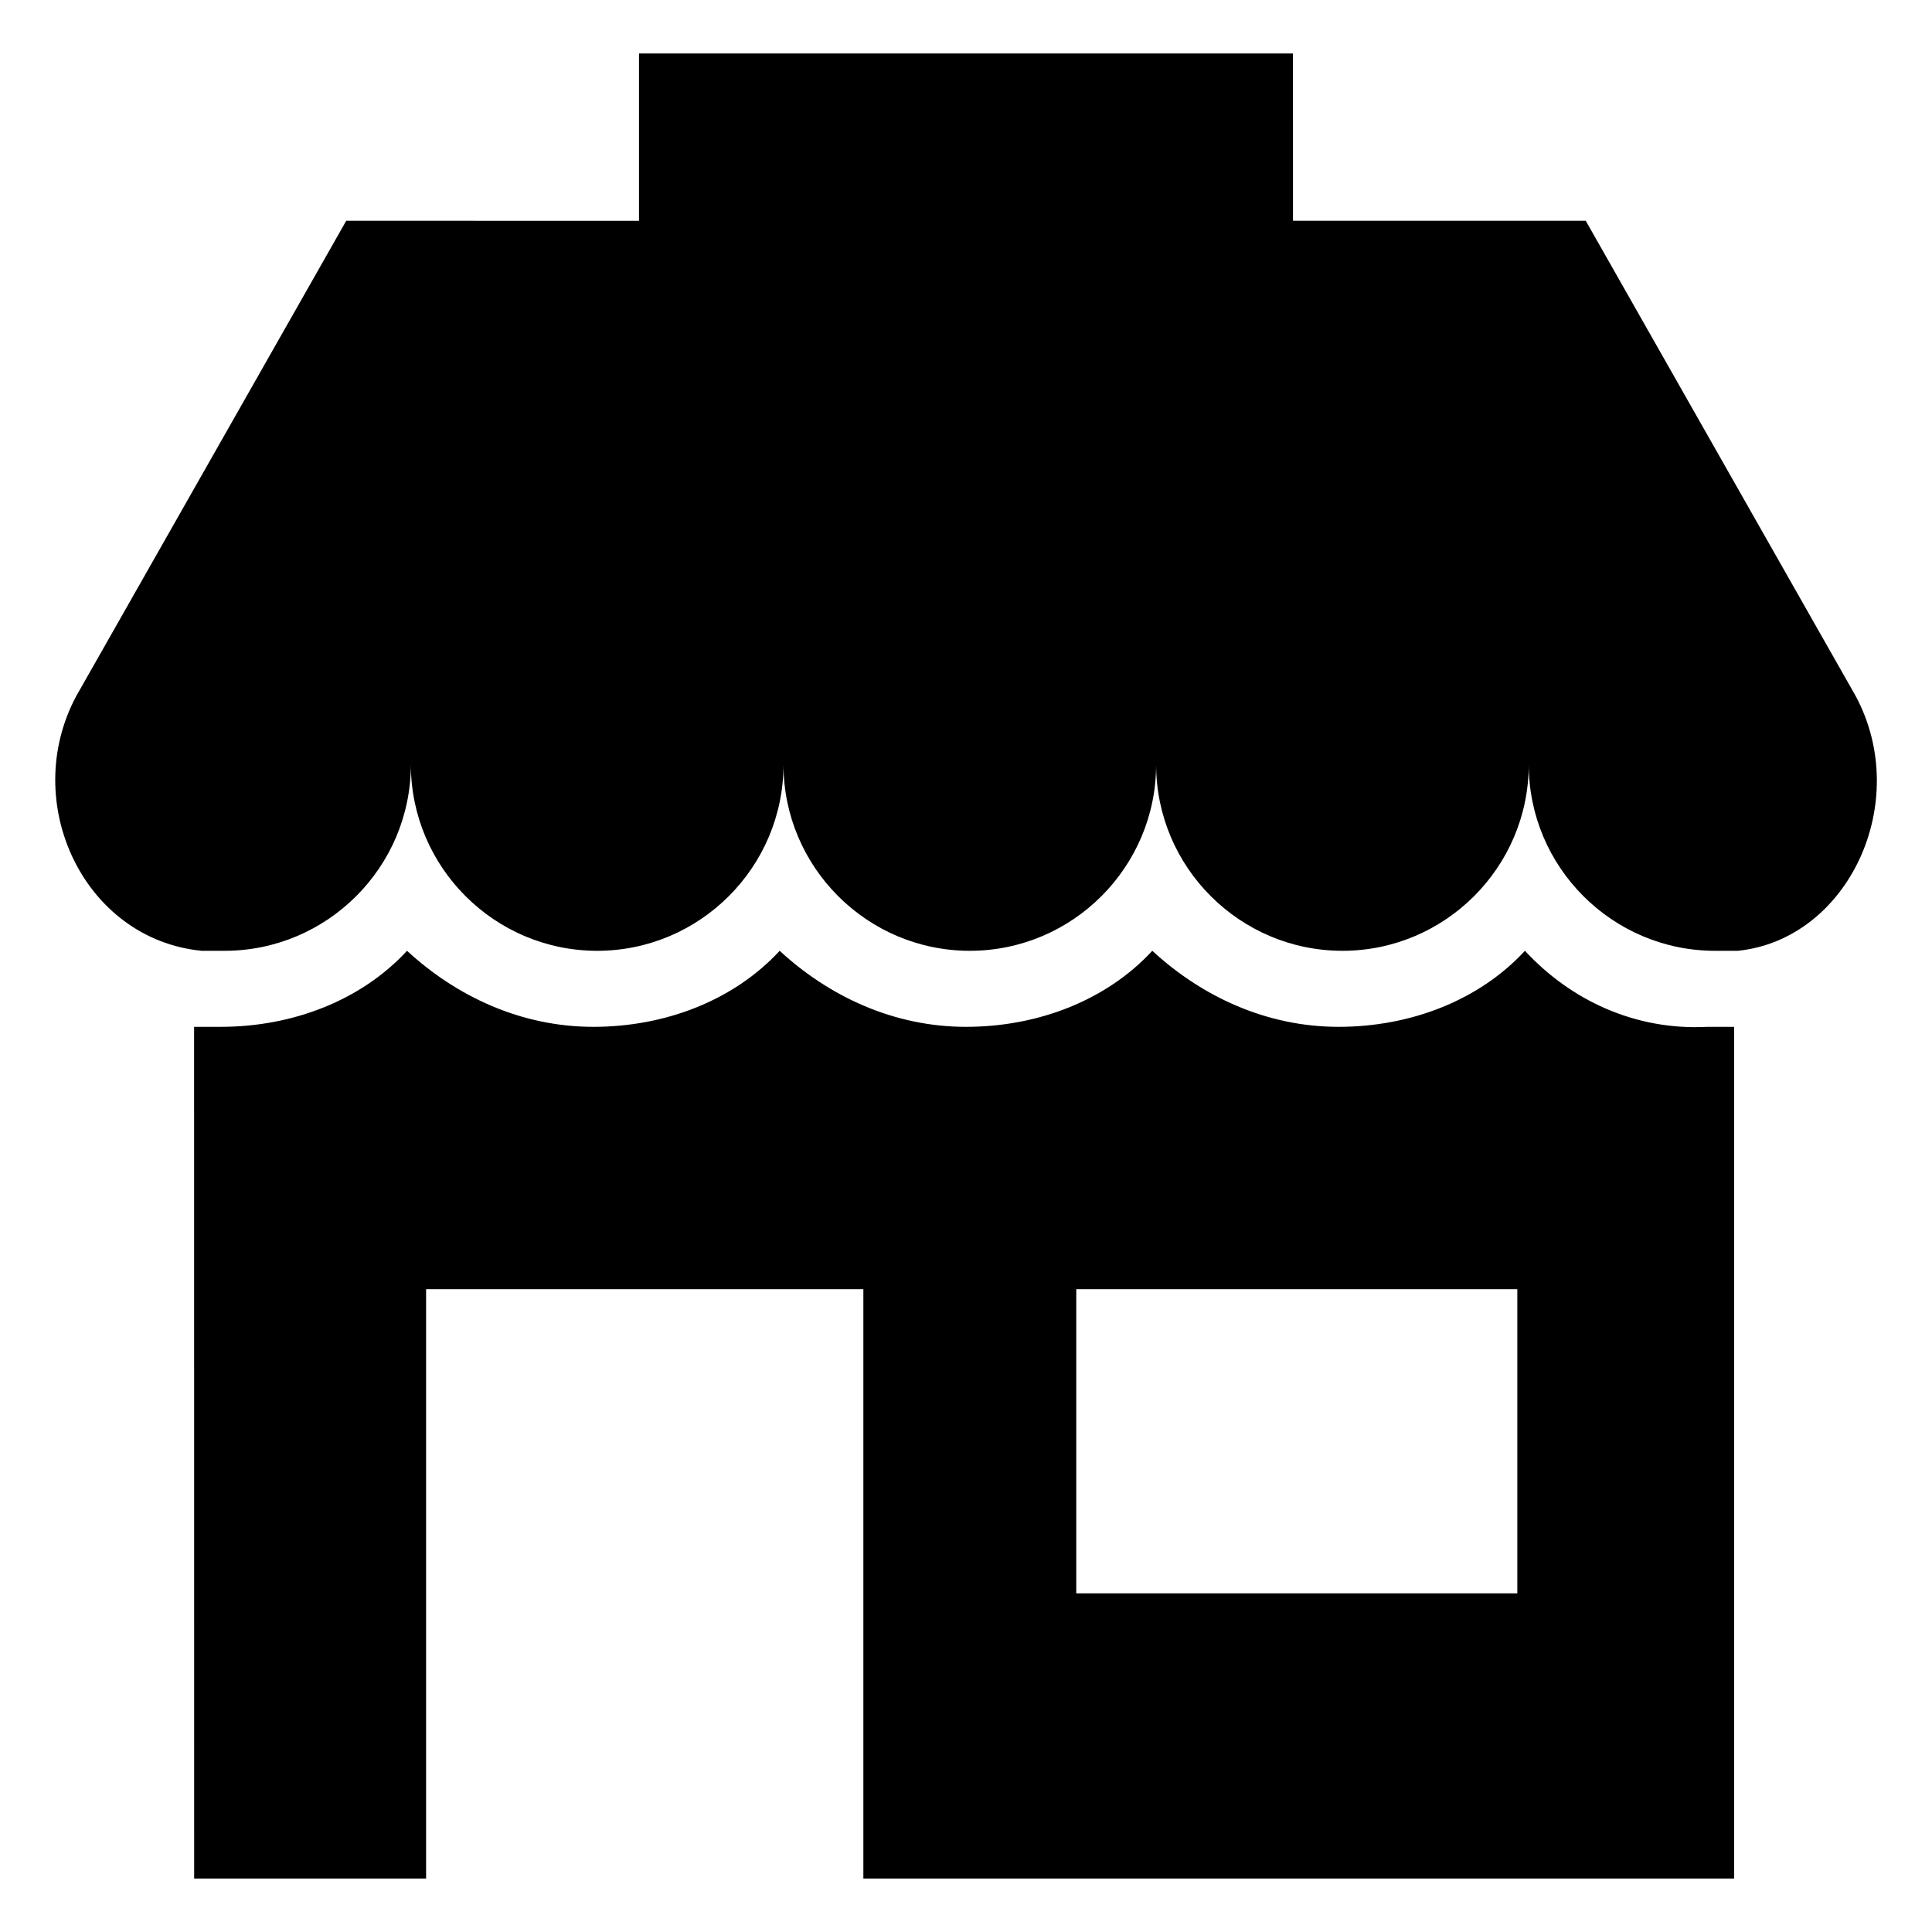
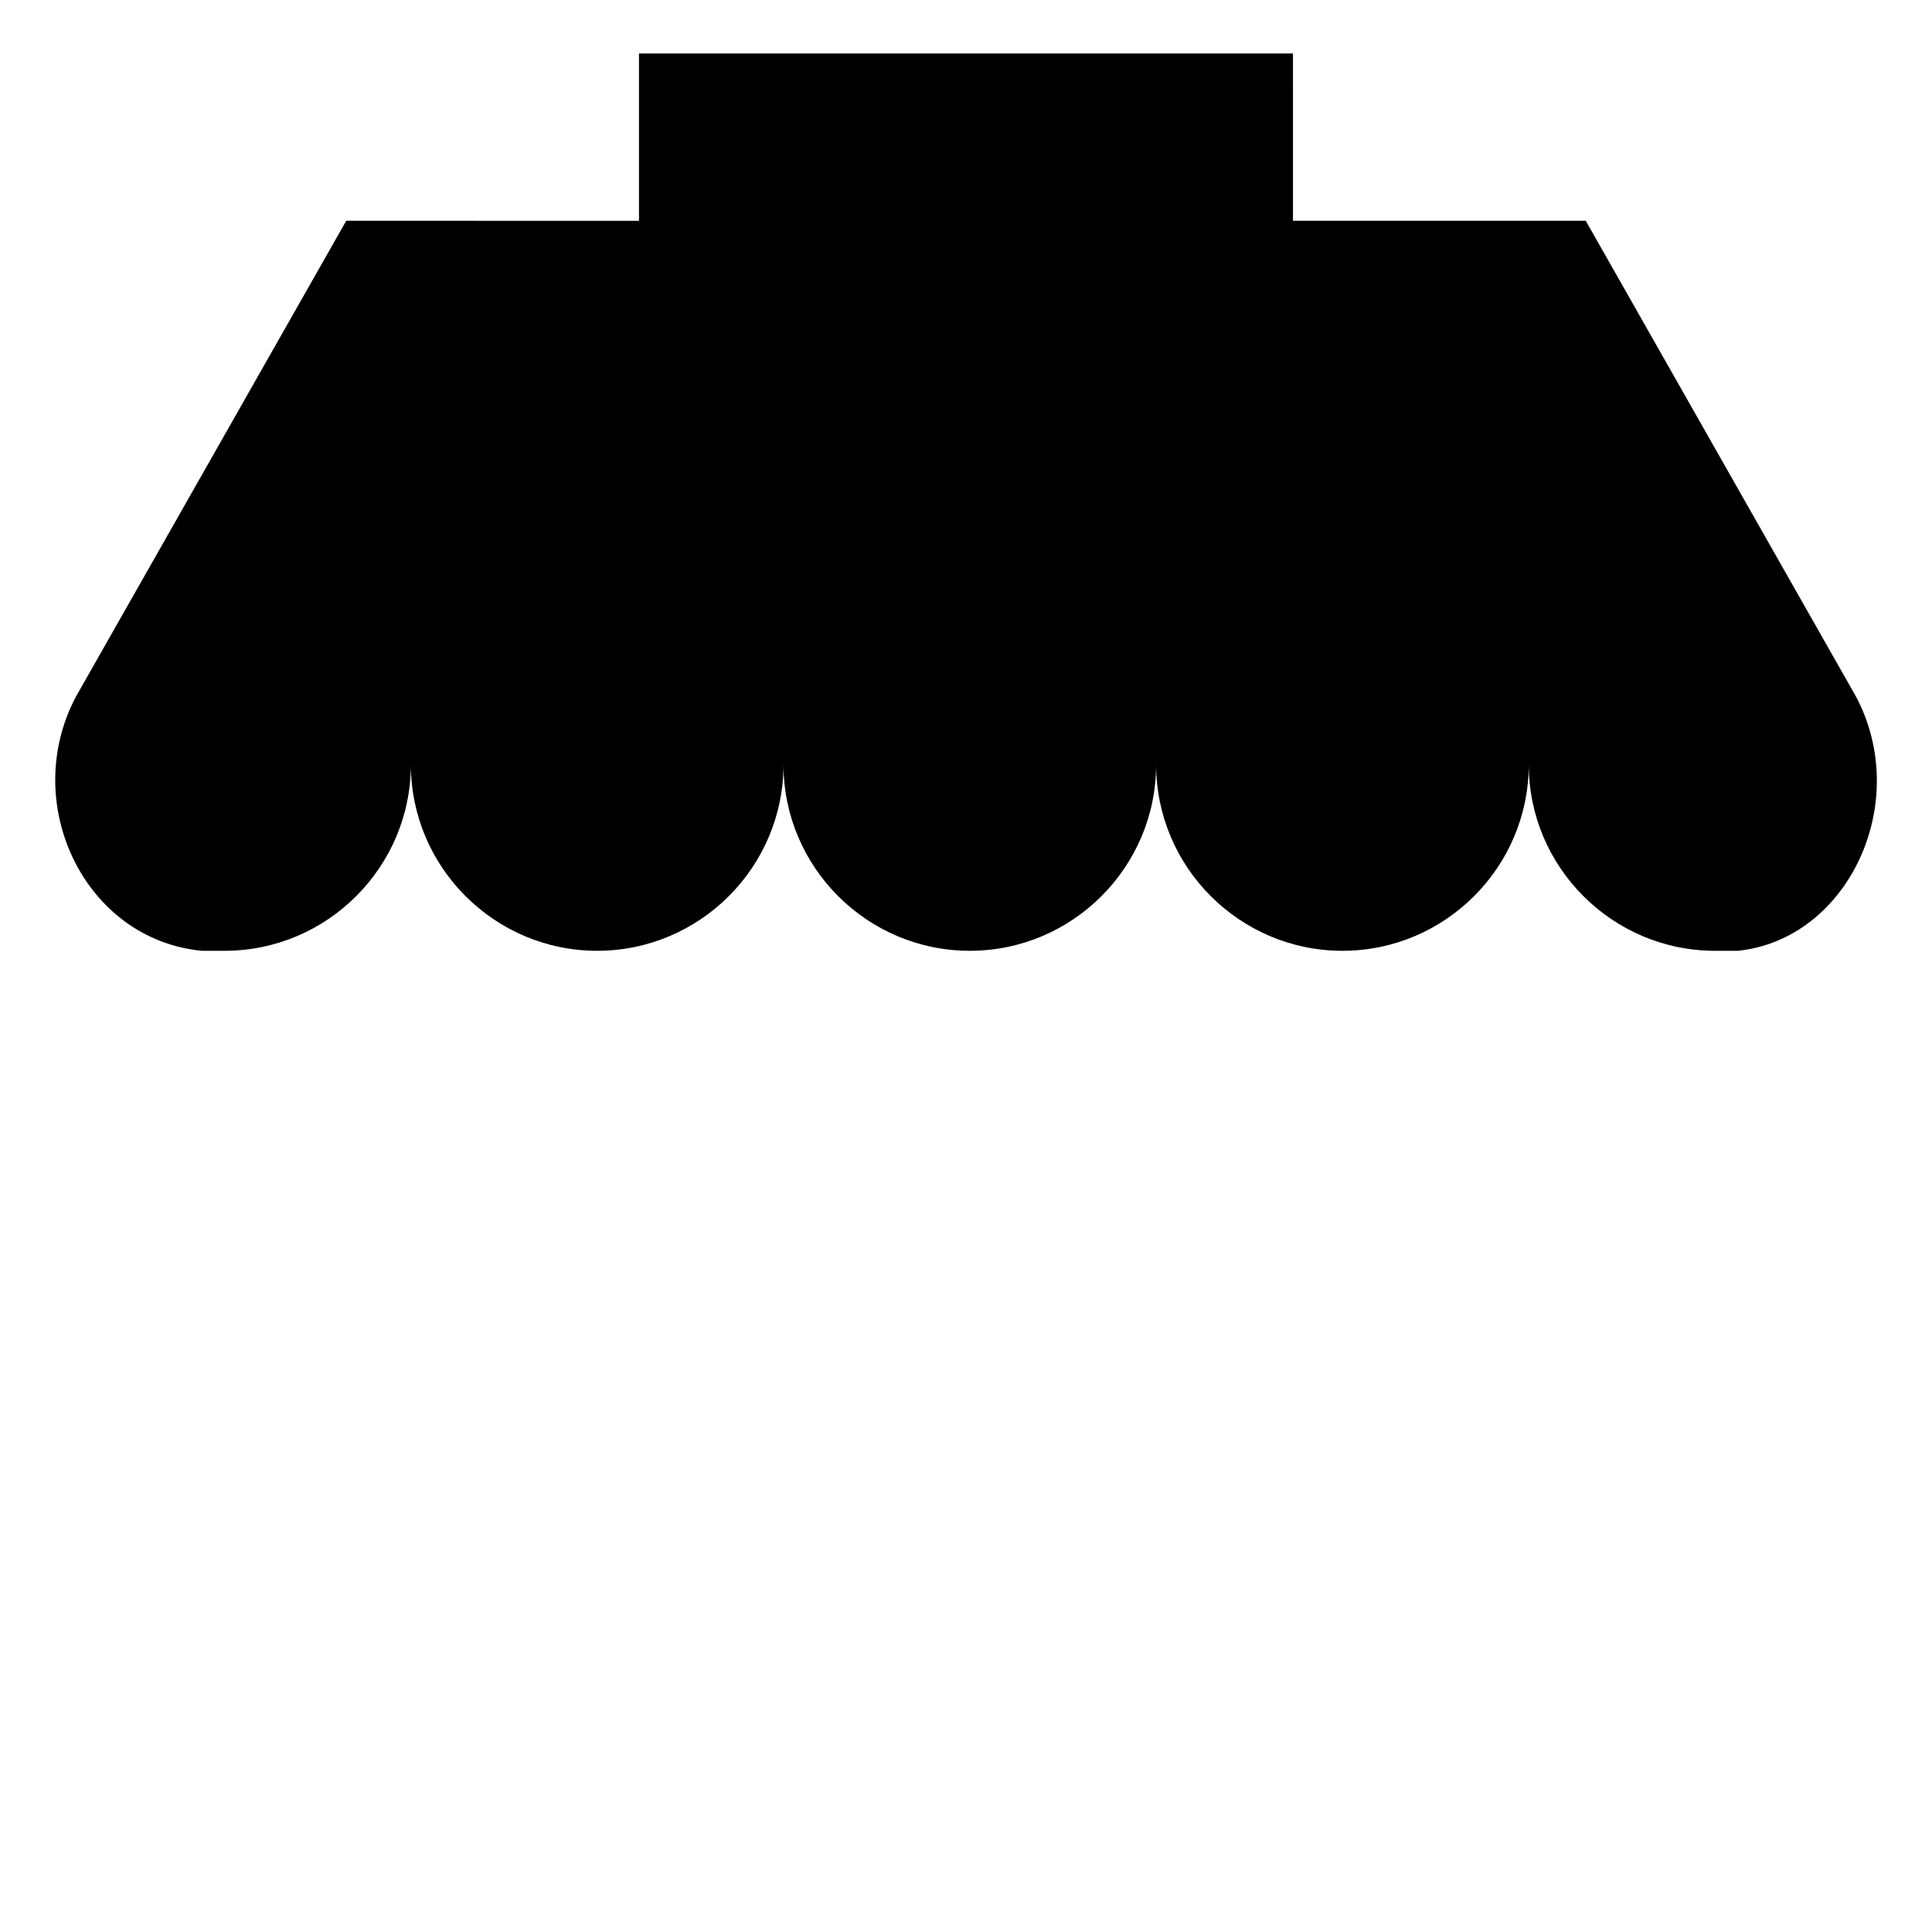
<svg xmlns="http://www.w3.org/2000/svg" fill="#000000" width="800px" height="800px" version="1.1" viewBox="144 144 512 512">
  <g>
-     <path d="m548.12 395.97c-12.09 13.098-30.23 20.152-49.375 20.152-19.145 0-36.273-8.062-49.375-20.152-12.09 13.098-30.23 20.152-49.375 20.152-19.145 0-36.273-8.062-49.375-20.152-12.09 13.098-30.23 20.152-49.375 20.152-19.145 0-36.273-8.062-49.375-20.152-12.09 13.098-30.23 20.152-49.375 20.152h-7.055l0.016 225.71h61.465v-156.18h115.88v156.18h230.75v-225.71h-7.055c-19.145 1.008-36.273-7.055-48.367-20.152zm-2.016 170.29h-116.88v-80.609h116.88z" />
    <path d="m635.78 328.46-71.539-125.95h-77.586l-0.004-44.332h-173.31v44.336l-77.586-0.004-71.543 125.95c-15.113 28.215 2.016 64.488 33.25 67.512h6.047c27.207 0 49.375-22.168 49.375-49.375 0 27.207 22.168 49.375 49.375 49.375s49.375-22.168 49.375-49.375c0 27.207 22.168 49.375 49.375 49.375s49.375-22.168 49.375-49.375c0 27.207 22.168 49.375 49.375 49.375s49.375-22.168 49.375-49.375c0 27.207 22.168 49.375 49.375 49.375h6.047c29.207-3.023 46.336-39.297 31.223-67.512z" />
  </g>
</svg>